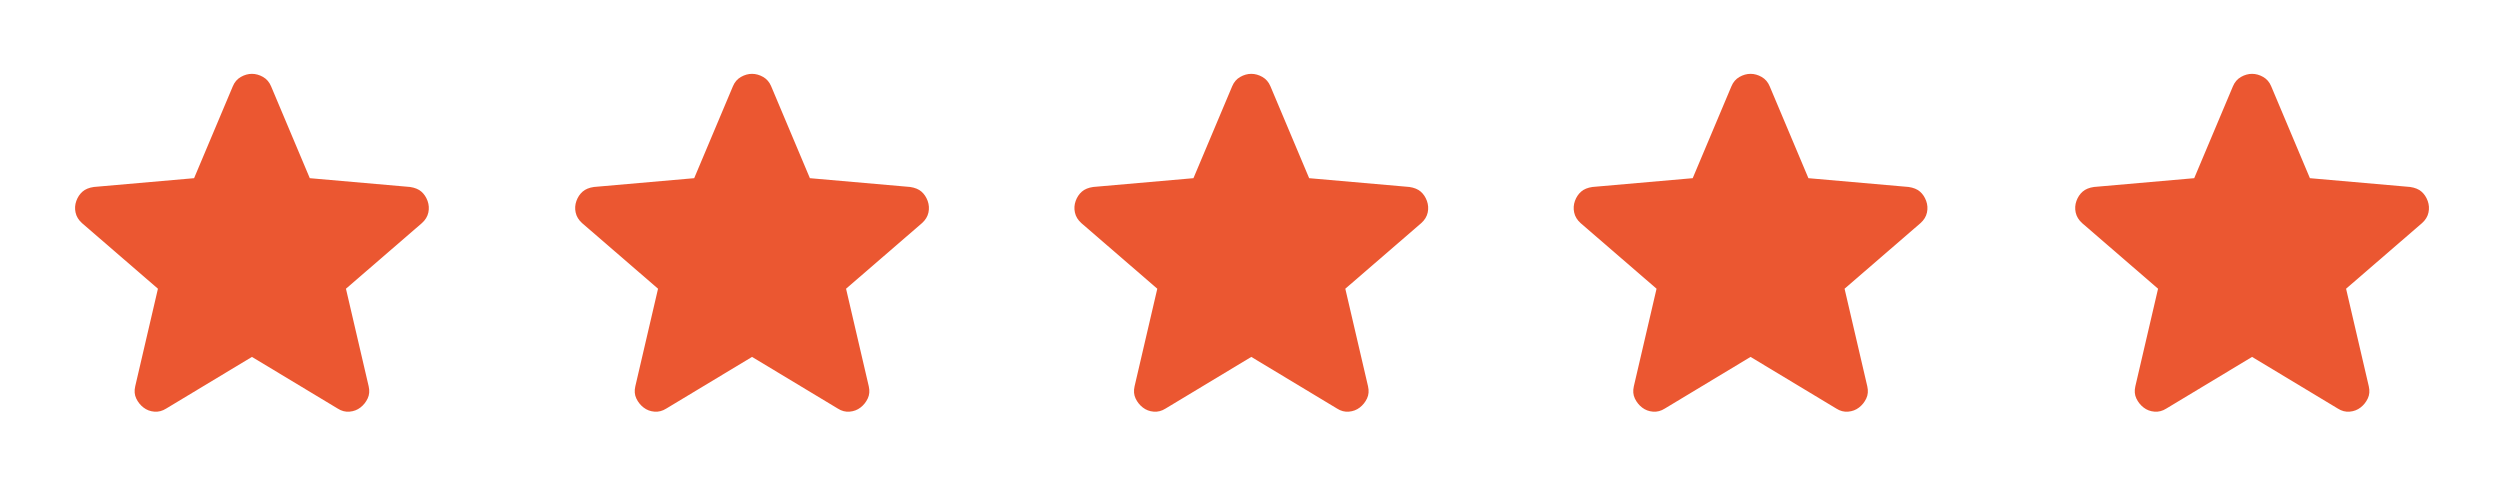
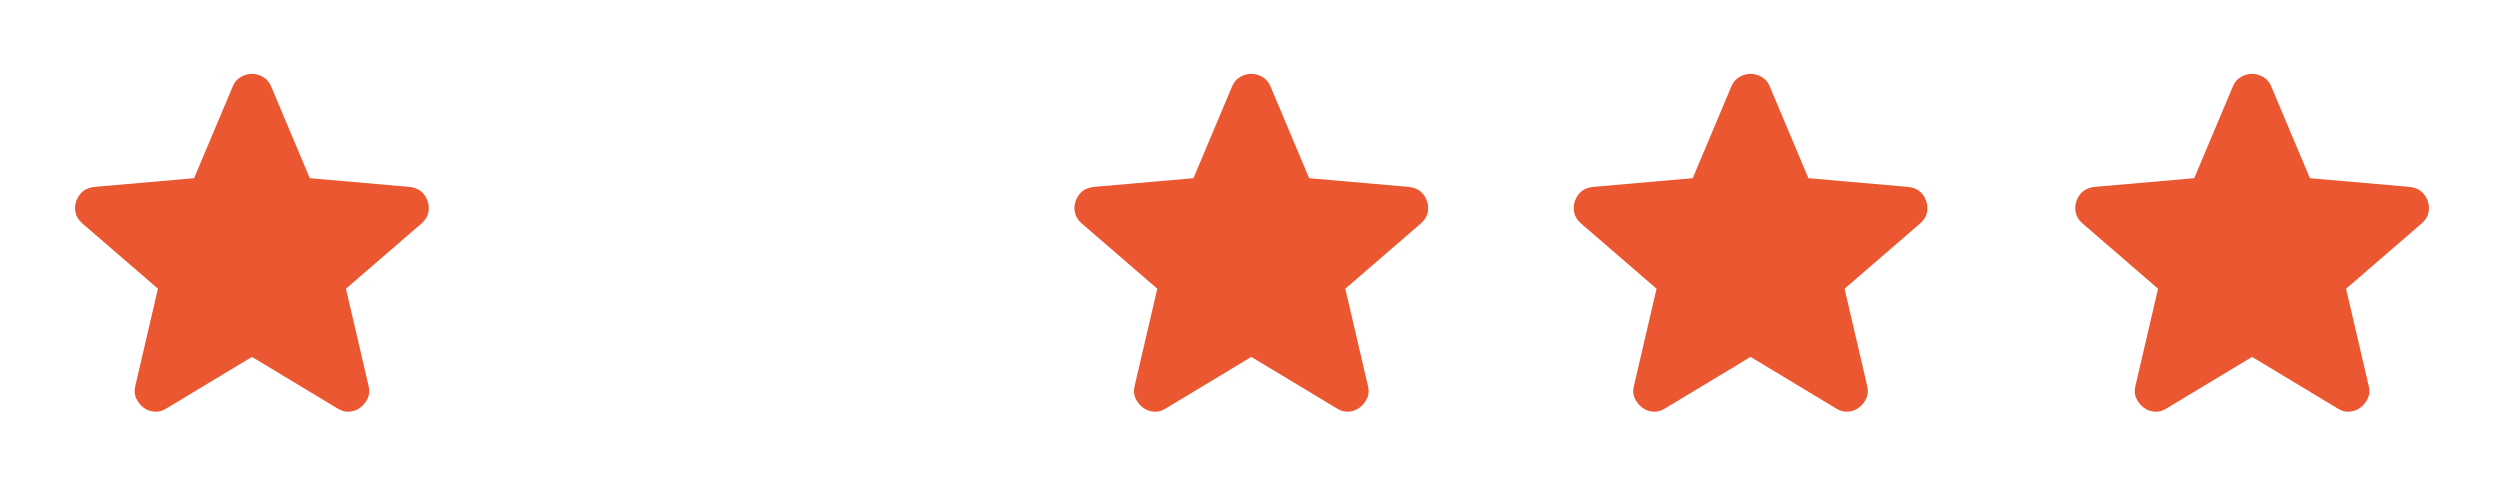
<svg xmlns="http://www.w3.org/2000/svg" width="121" height="24" viewBox="0 0 121 24" fill="none">
  <path d="M12.194 17.274L8.044 19.774C7.86 19.891 7.669 19.941 7.469 19.924C7.269 19.908 7.094 19.841 6.944 19.724C6.794 19.608 6.677 19.462 6.594 19.287C6.51 19.113 6.494 18.917 6.544 18.699L7.644 13.974L3.969 10.799C3.802 10.649 3.698 10.478 3.657 10.286C3.615 10.094 3.628 9.907 3.694 9.724C3.76 9.542 3.86 9.392 3.994 9.274C4.128 9.157 4.311 9.082 4.544 9.049L9.394 8.624L11.269 4.174C11.352 3.974 11.481 3.824 11.657 3.724C11.832 3.624 12.011 3.574 12.194 3.574C12.376 3.574 12.555 3.624 12.731 3.724C12.906 3.824 13.035 3.974 13.119 4.174L14.994 8.624L19.844 9.049C20.077 9.083 20.26 9.158 20.394 9.274C20.527 9.391 20.627 9.541 20.694 9.724C20.76 9.908 20.773 10.095 20.732 10.287C20.69 10.479 20.586 10.65 20.419 10.799L16.744 13.974L17.844 18.699C17.894 18.916 17.877 19.112 17.794 19.287C17.71 19.463 17.594 19.608 17.444 19.724C17.294 19.84 17.119 19.907 16.919 19.924C16.719 19.942 16.527 19.892 16.344 19.774L12.194 17.274Z" fill="#EB5731" />
-   <path d="M36.399 17.274L32.249 19.774C32.065 19.891 31.874 19.941 31.674 19.924C31.474 19.908 31.299 19.841 31.149 19.724C30.999 19.608 30.882 19.462 30.799 19.287C30.715 19.113 30.699 18.917 30.749 18.699L31.849 13.974L28.174 10.799C28.007 10.649 27.903 10.478 27.862 10.286C27.82 10.094 27.833 9.907 27.899 9.724C27.965 9.542 28.065 9.392 28.199 9.274C28.333 9.157 28.516 9.082 28.749 9.049L33.599 8.624L35.474 4.174C35.557 3.974 35.686 3.824 35.862 3.724C36.037 3.624 36.216 3.574 36.399 3.574C36.581 3.574 36.76 3.624 36.936 3.724C37.111 3.824 37.24 3.974 37.324 4.174L39.199 8.624L44.049 9.049C44.282 9.083 44.465 9.158 44.599 9.274C44.732 9.391 44.832 9.541 44.899 9.724C44.965 9.908 44.978 10.095 44.937 10.287C44.895 10.479 44.791 10.65 44.624 10.799L40.949 13.974L42.049 18.699C42.099 18.916 42.082 19.112 41.999 19.287C41.915 19.463 41.799 19.608 41.649 19.724C41.499 19.84 41.324 19.907 41.124 19.924C40.924 19.942 40.732 19.892 40.549 19.774L36.399 17.274Z" fill="#EB5731" />
  <path d="M60.563 17.274L56.413 19.774C56.23 19.891 56.038 19.941 55.838 19.924C55.638 19.908 55.463 19.841 55.313 19.724C55.163 19.608 55.046 19.462 54.963 19.287C54.88 19.113 54.863 18.917 54.913 18.699L56.013 13.974L52.338 10.799C52.171 10.649 52.067 10.478 52.026 10.286C51.984 10.094 51.997 9.907 52.063 9.724C52.129 9.542 52.229 9.392 52.363 9.274C52.497 9.157 52.68 9.082 52.913 9.049L57.763 8.624L59.638 4.174C59.721 3.974 59.85 3.824 60.026 3.724C60.201 3.624 60.38 3.574 60.563 3.574C60.745 3.574 60.925 3.624 61.1 3.724C61.275 3.824 61.404 3.974 61.488 4.174L63.363 8.624L68.213 9.049C68.446 9.083 68.629 9.158 68.763 9.274C68.896 9.391 68.996 9.541 69.063 9.724C69.129 9.908 69.142 10.095 69.101 10.287C69.059 10.479 68.955 10.65 68.788 10.799L65.113 13.974L66.213 18.699C66.263 18.916 66.246 19.112 66.163 19.287C66.079 19.463 65.963 19.608 65.813 19.724C65.663 19.84 65.488 19.907 65.288 19.924C65.088 19.942 64.896 19.892 64.713 19.774L60.563 17.274Z" fill="#EB5731" />
  <path d="M84.727 17.274L80.577 19.774C80.394 19.891 80.202 19.941 80.002 19.924C79.802 19.908 79.627 19.841 79.477 19.724C79.327 19.608 79.21 19.462 79.127 19.287C79.044 19.113 79.027 18.917 79.077 18.699L80.177 13.974L76.502 10.799C76.335 10.649 76.231 10.478 76.19 10.286C76.149 10.094 76.161 9.907 76.227 9.724C76.293 9.542 76.393 9.392 76.527 9.274C76.661 9.157 76.844 9.082 77.077 9.049L81.927 8.624L83.802 4.174C83.885 3.974 84.015 3.824 84.19 3.724C84.365 3.624 84.544 3.574 84.727 3.574C84.91 3.574 85.089 3.624 85.264 3.724C85.439 3.824 85.569 3.974 85.652 4.174L87.527 8.624L92.377 9.049C92.61 9.083 92.794 9.158 92.927 9.274C93.06 9.391 93.16 9.541 93.227 9.724C93.294 9.908 93.306 10.095 93.265 10.287C93.224 10.479 93.119 10.65 92.952 10.799L89.277 13.974L90.377 18.699C90.427 18.916 90.41 19.112 90.327 19.287C90.244 19.463 90.127 19.608 89.977 19.724C89.827 19.84 89.652 19.907 89.452 19.924C89.252 19.942 89.06 19.892 88.877 19.774L84.727 17.274Z" fill="#EB5731" />
  <path d="M109 17.274L104.85 19.774C104.667 19.891 104.475 19.941 104.275 19.924C104.075 19.908 103.9 19.841 103.75 19.724C103.6 19.608 103.484 19.462 103.4 19.287C103.317 19.113 103.3 18.917 103.35 18.699L104.45 13.974L100.775 10.799C100.609 10.649 100.505 10.478 100.463 10.286C100.422 10.094 100.434 9.907 100.5 9.724C100.566 9.542 100.666 9.392 100.8 9.274C100.934 9.157 101.118 9.082 101.35 9.049L106.2 8.624L108.075 4.174C108.159 3.974 108.288 3.824 108.463 3.724C108.639 3.624 108.818 3.574 109 3.574C109.183 3.574 109.362 3.624 109.537 3.724C109.713 3.824 109.842 3.974 109.925 4.174L111.8 8.624L116.65 9.049C116.884 9.083 117.067 9.158 117.2 9.274C117.334 9.391 117.434 9.541 117.5 9.724C117.567 9.908 117.58 10.095 117.538 10.287C117.497 10.479 117.393 10.65 117.225 10.799L113.55 13.974L114.65 18.699C114.7 18.916 114.684 19.112 114.6 19.287C114.517 19.463 114.4 19.608 114.25 19.724C114.1 19.84 113.925 19.907 113.725 19.924C113.525 19.942 113.334 19.892 113.15 19.774L109 17.274Z" fill="#EB5731" />
</svg>